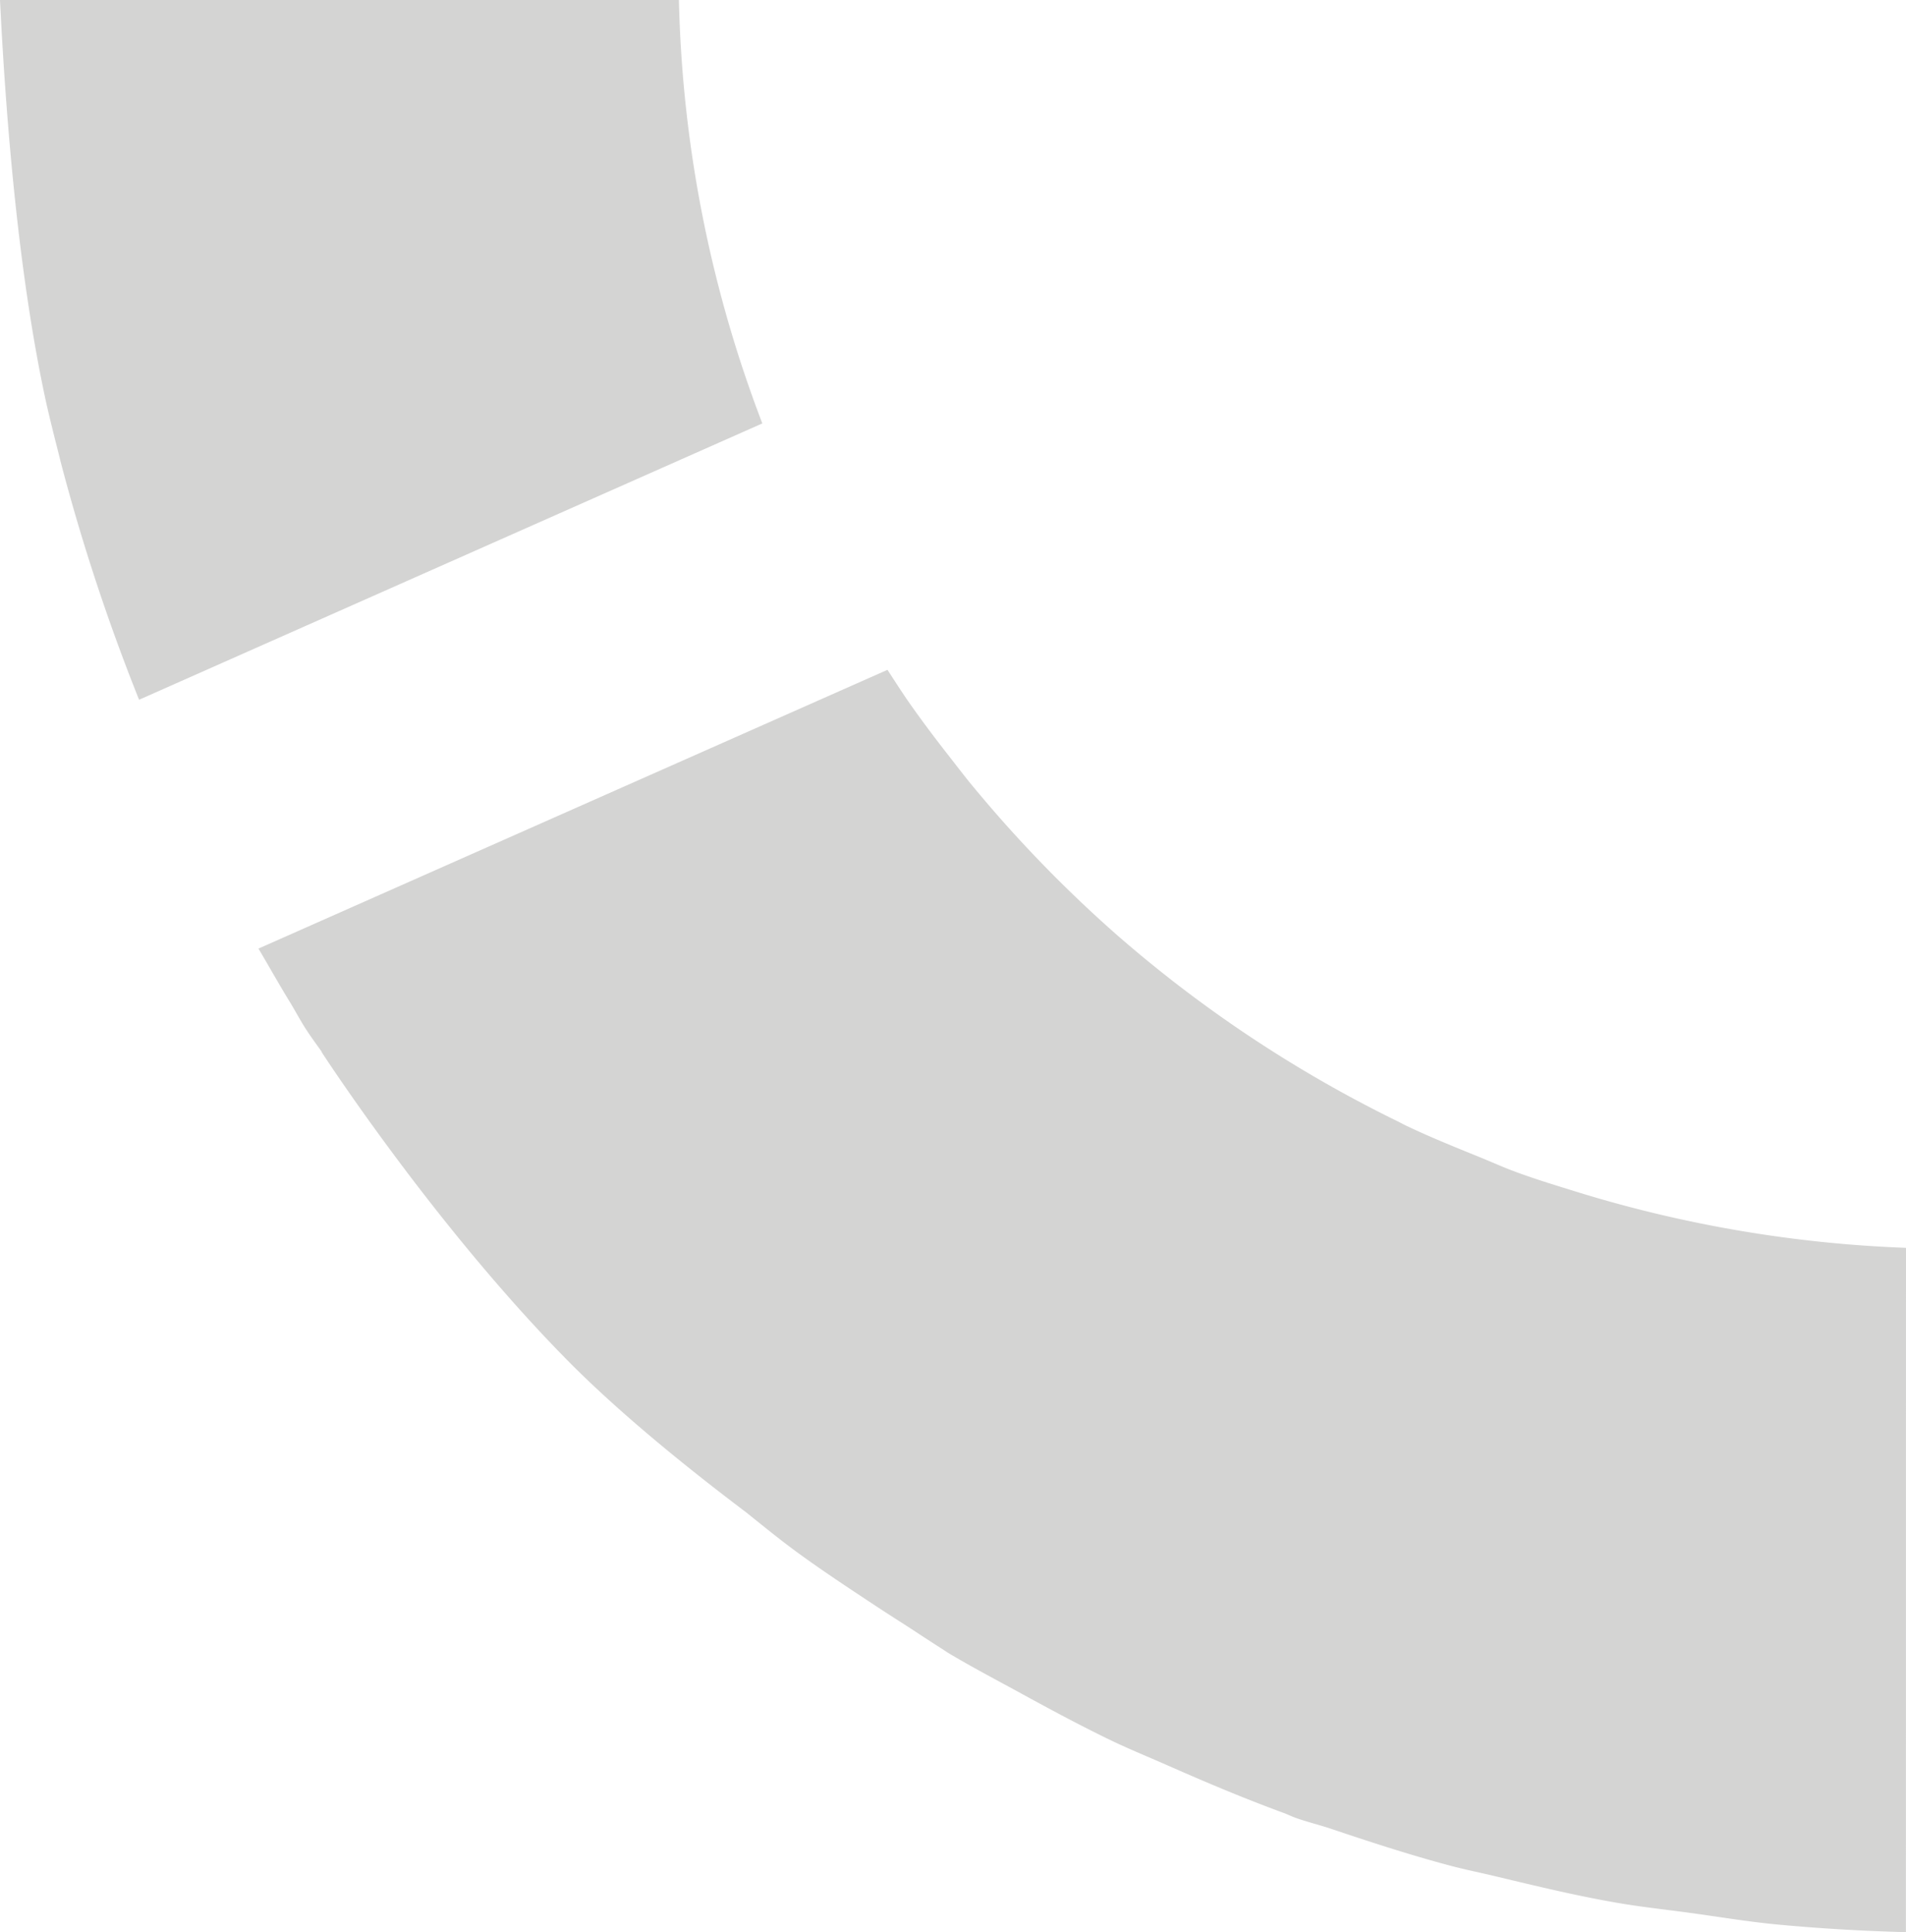
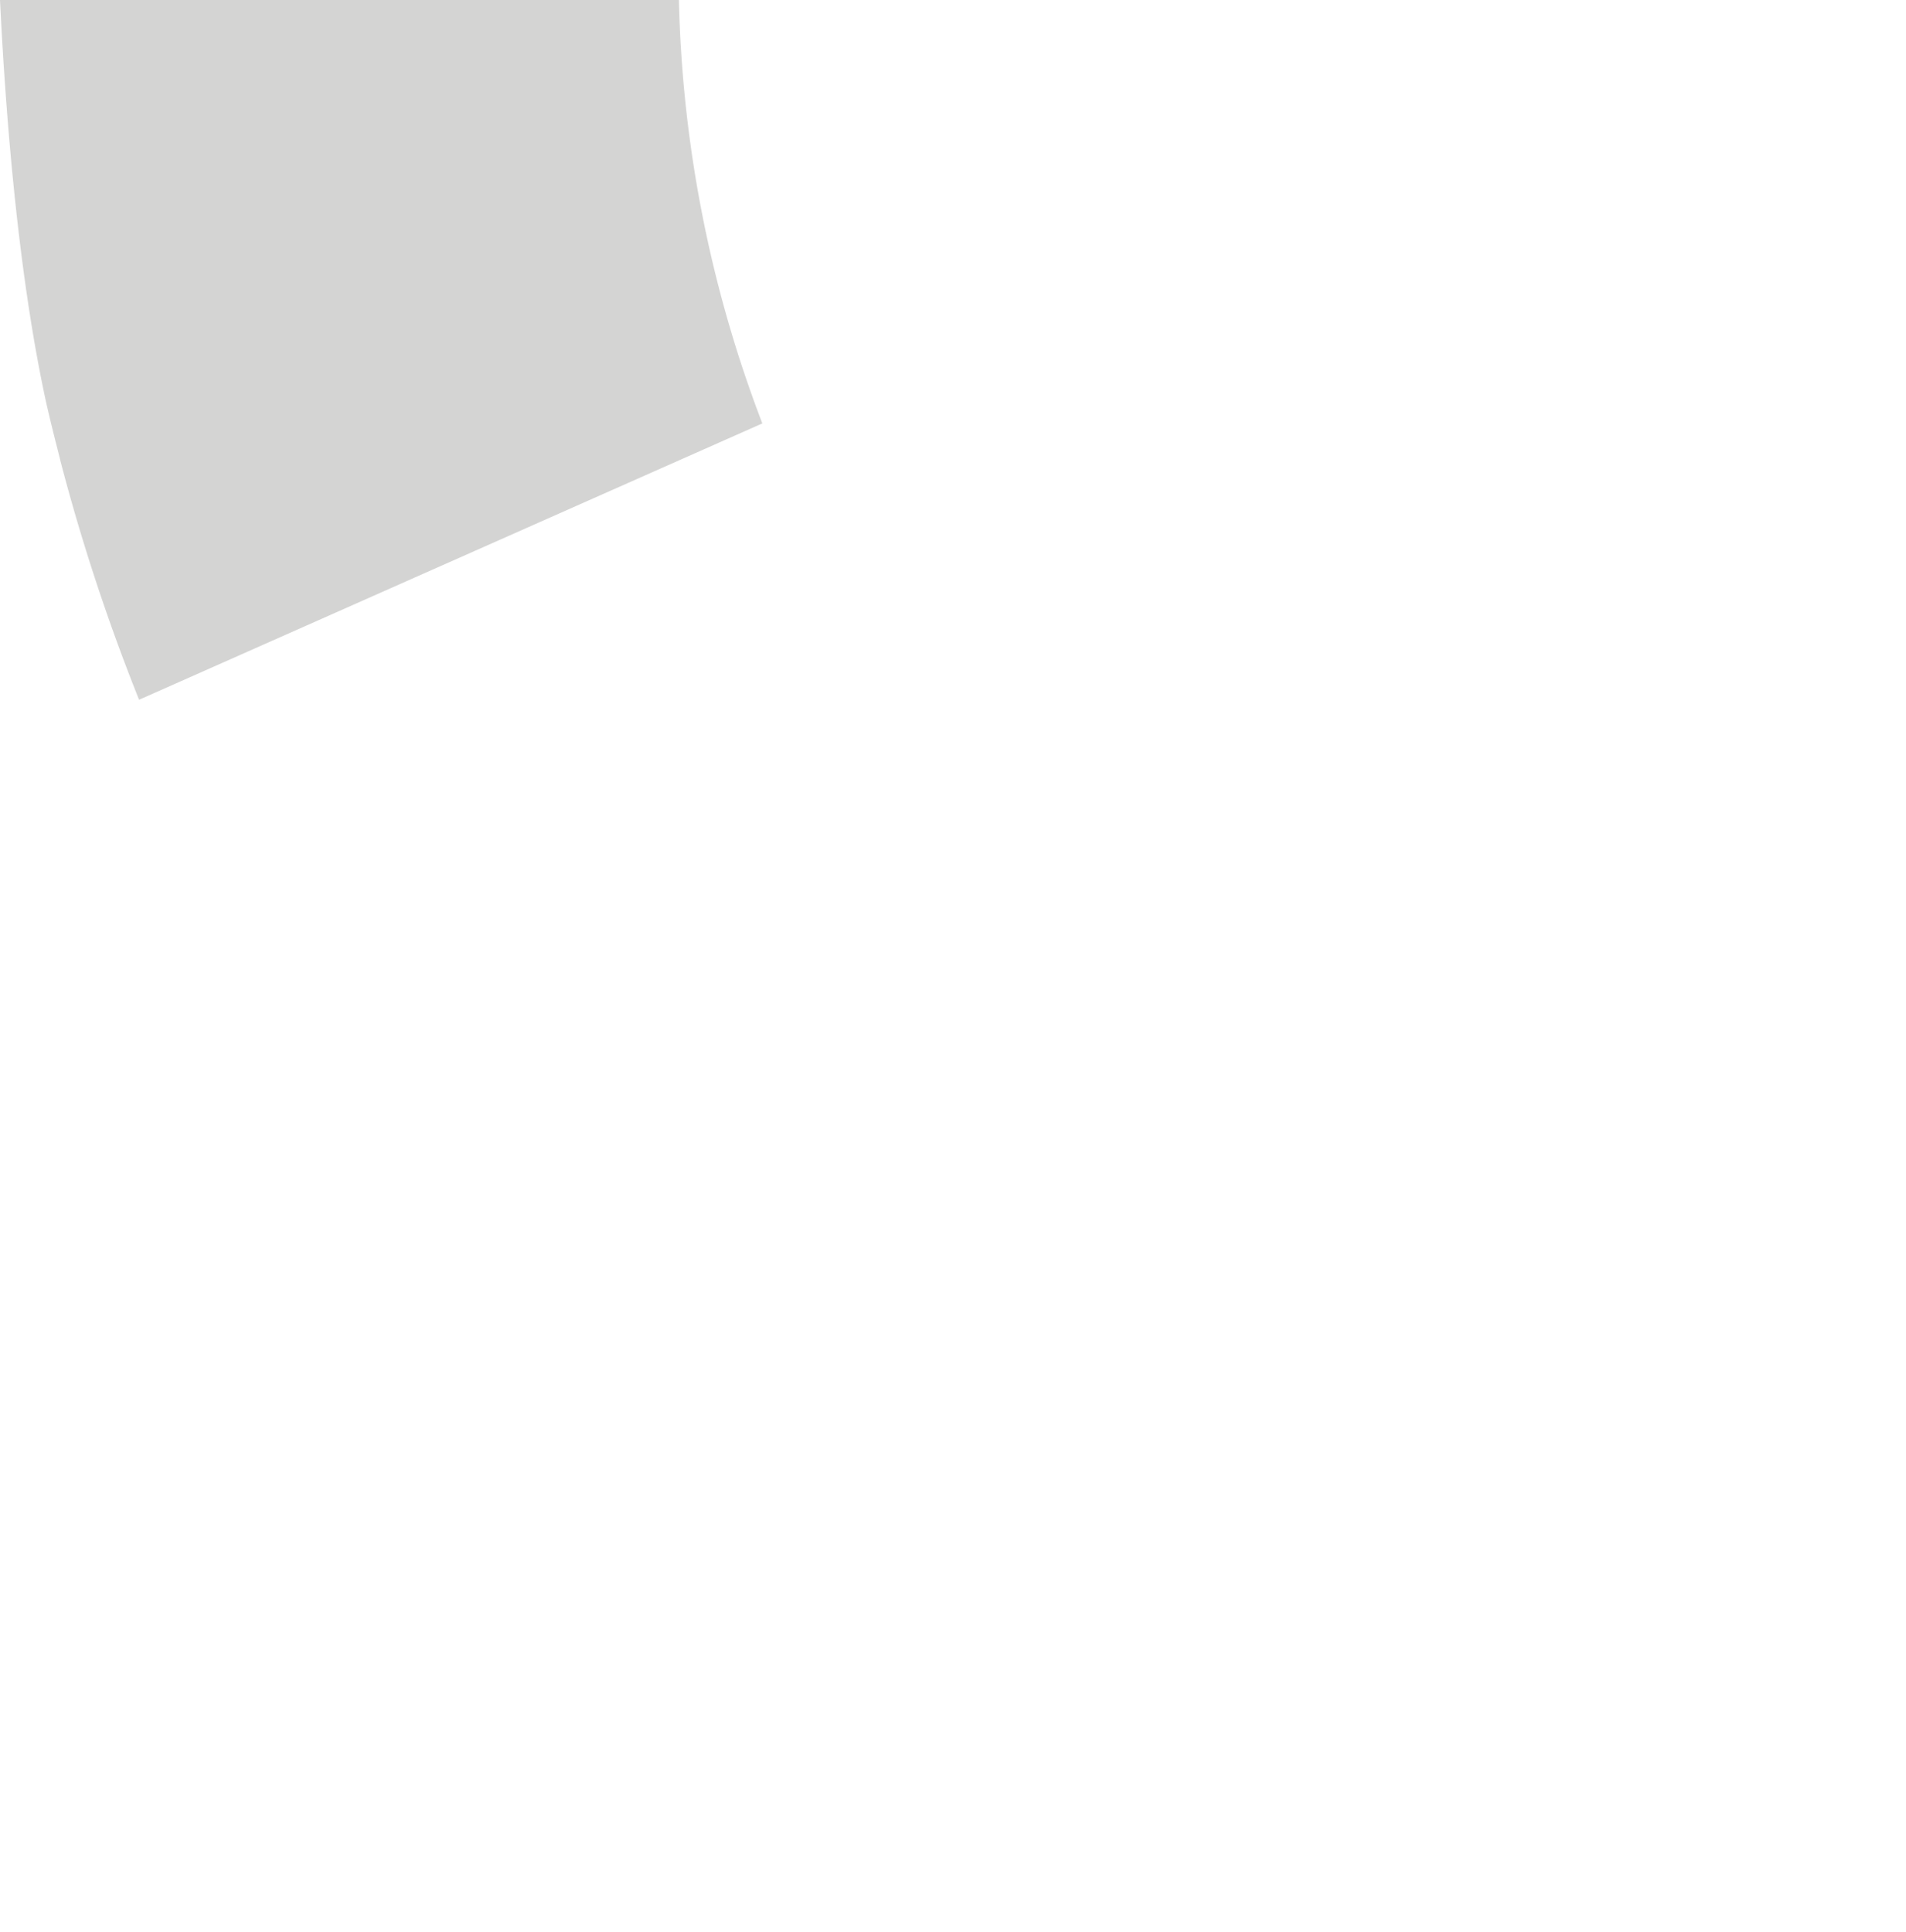
<svg xmlns="http://www.w3.org/2000/svg" id="Ebene_1" data-name="Ebene 1" width="834.2" height="845.61" viewBox="0 0 834.2 845.61">
  <defs>
    <style>
      .cls-1 {
        fill: #2a2b25;
        isolation: isolate;
        opacity: 0.2;
      }
    </style>
  </defs>
  <path class="cls-1" d="M0,0C2.7,54.84,8.36,121.67,20.1,175.7c1.8,8,3.8,15.93,5.83,23.87.13.51.25,1.08.39,1.59v.09a878.22,878.22,0,0,0,34.55,105L333.65,185.31A552.32,552.32,0,0,1,297.14,0Z" />
-   <path class="cls-1" d="M834.2,546.12a557.87,557.87,0,0,1-143.31-24.25c-9.21-2.87-18.46-5.64-27.52-9-5.49-2-10.77-4.44-16.18-6.61-10.74-4.38-21.51-8.68-32-13.73-1.33-.62-2.6-1.39-3.93-2a562.18,562.18,0,0,1-122.09-81.06l-.94-.82a569.64,569.64,0,0,1-62.09-64.1c-3.35-4-6.54-8.2-9.77-12.34-6.59-8.4-13.05-16.91-19.17-25.72-3-4.38-5.87-8.88-8.78-13.34l-275.3,122c4.6,7.75,9,15.67,13.7,23.3,2.28,3.71,4.28,7.57,6.62,11.25s4.85,7.08,7.35,10.57h-.14S189.24,535.32,248,595c22.28,22.63,51.22,46.25,78.56,66.88,7,5.62,14,11.33,21.19,16.65,11.52,8.48,23.46,16.33,35.4,24.22,5.58,3.7,11.24,7.23,16.82,10.88,7.39,4.87,11.87,7.72,11.87,7.72h0c1.13.69,2.19,1.46,3.31,2.14,9.78,5.85,19.89,11.18,29.93,16.65,13.79,7.56,27.58,15,41.74,21.82,7.7,3.66,15.61,6.9,23.44,10.34,17,7.5,34,14.7,51.41,21.08,1.82.67,3.54,1.55,5.37,2.2,5.19,1.85,10.46,3.1,15.68,4.85,17,5.72,34,11.27,51.35,15.91,7.14,1.92,14.32,3.33,21.48,5.06,16.87,4.06,33.71,8.1,50.84,11.13,11.16,2,22.35,3.14,33.53,4.68,13.12,1.79,26.13,4,39.36,5.19q27.48,2.51,54.88,3.21Z" />
</svg>